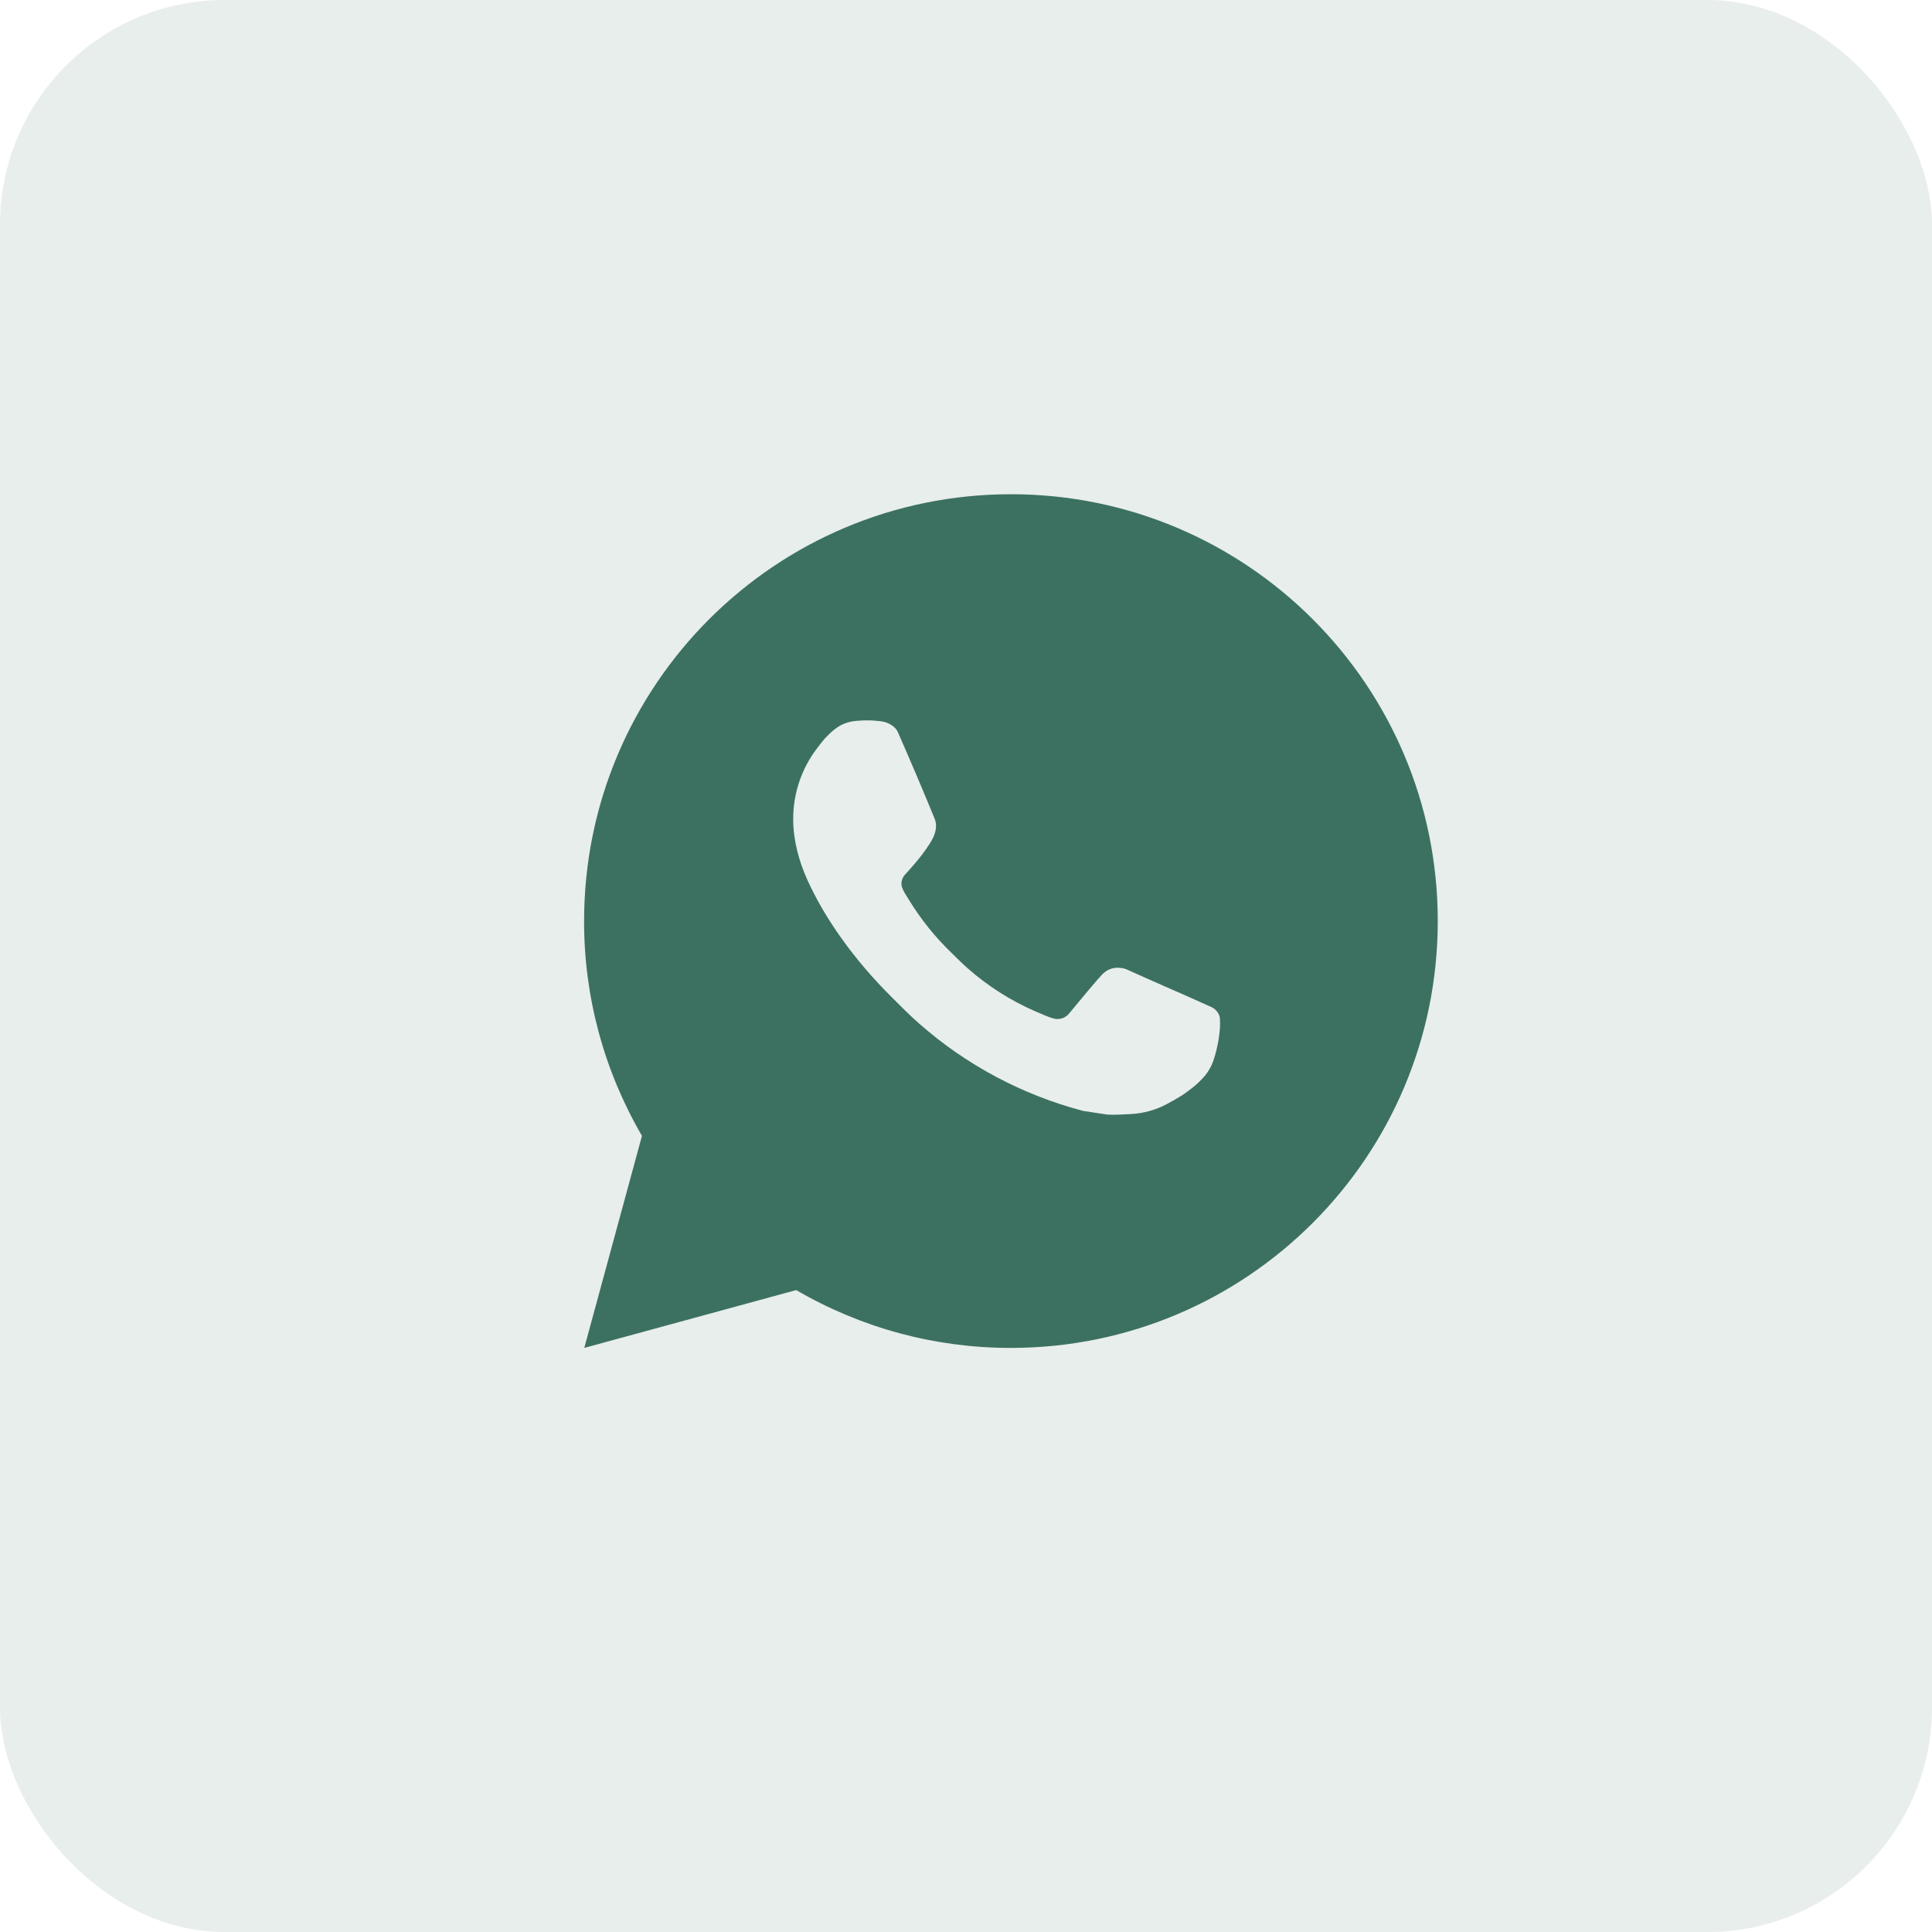
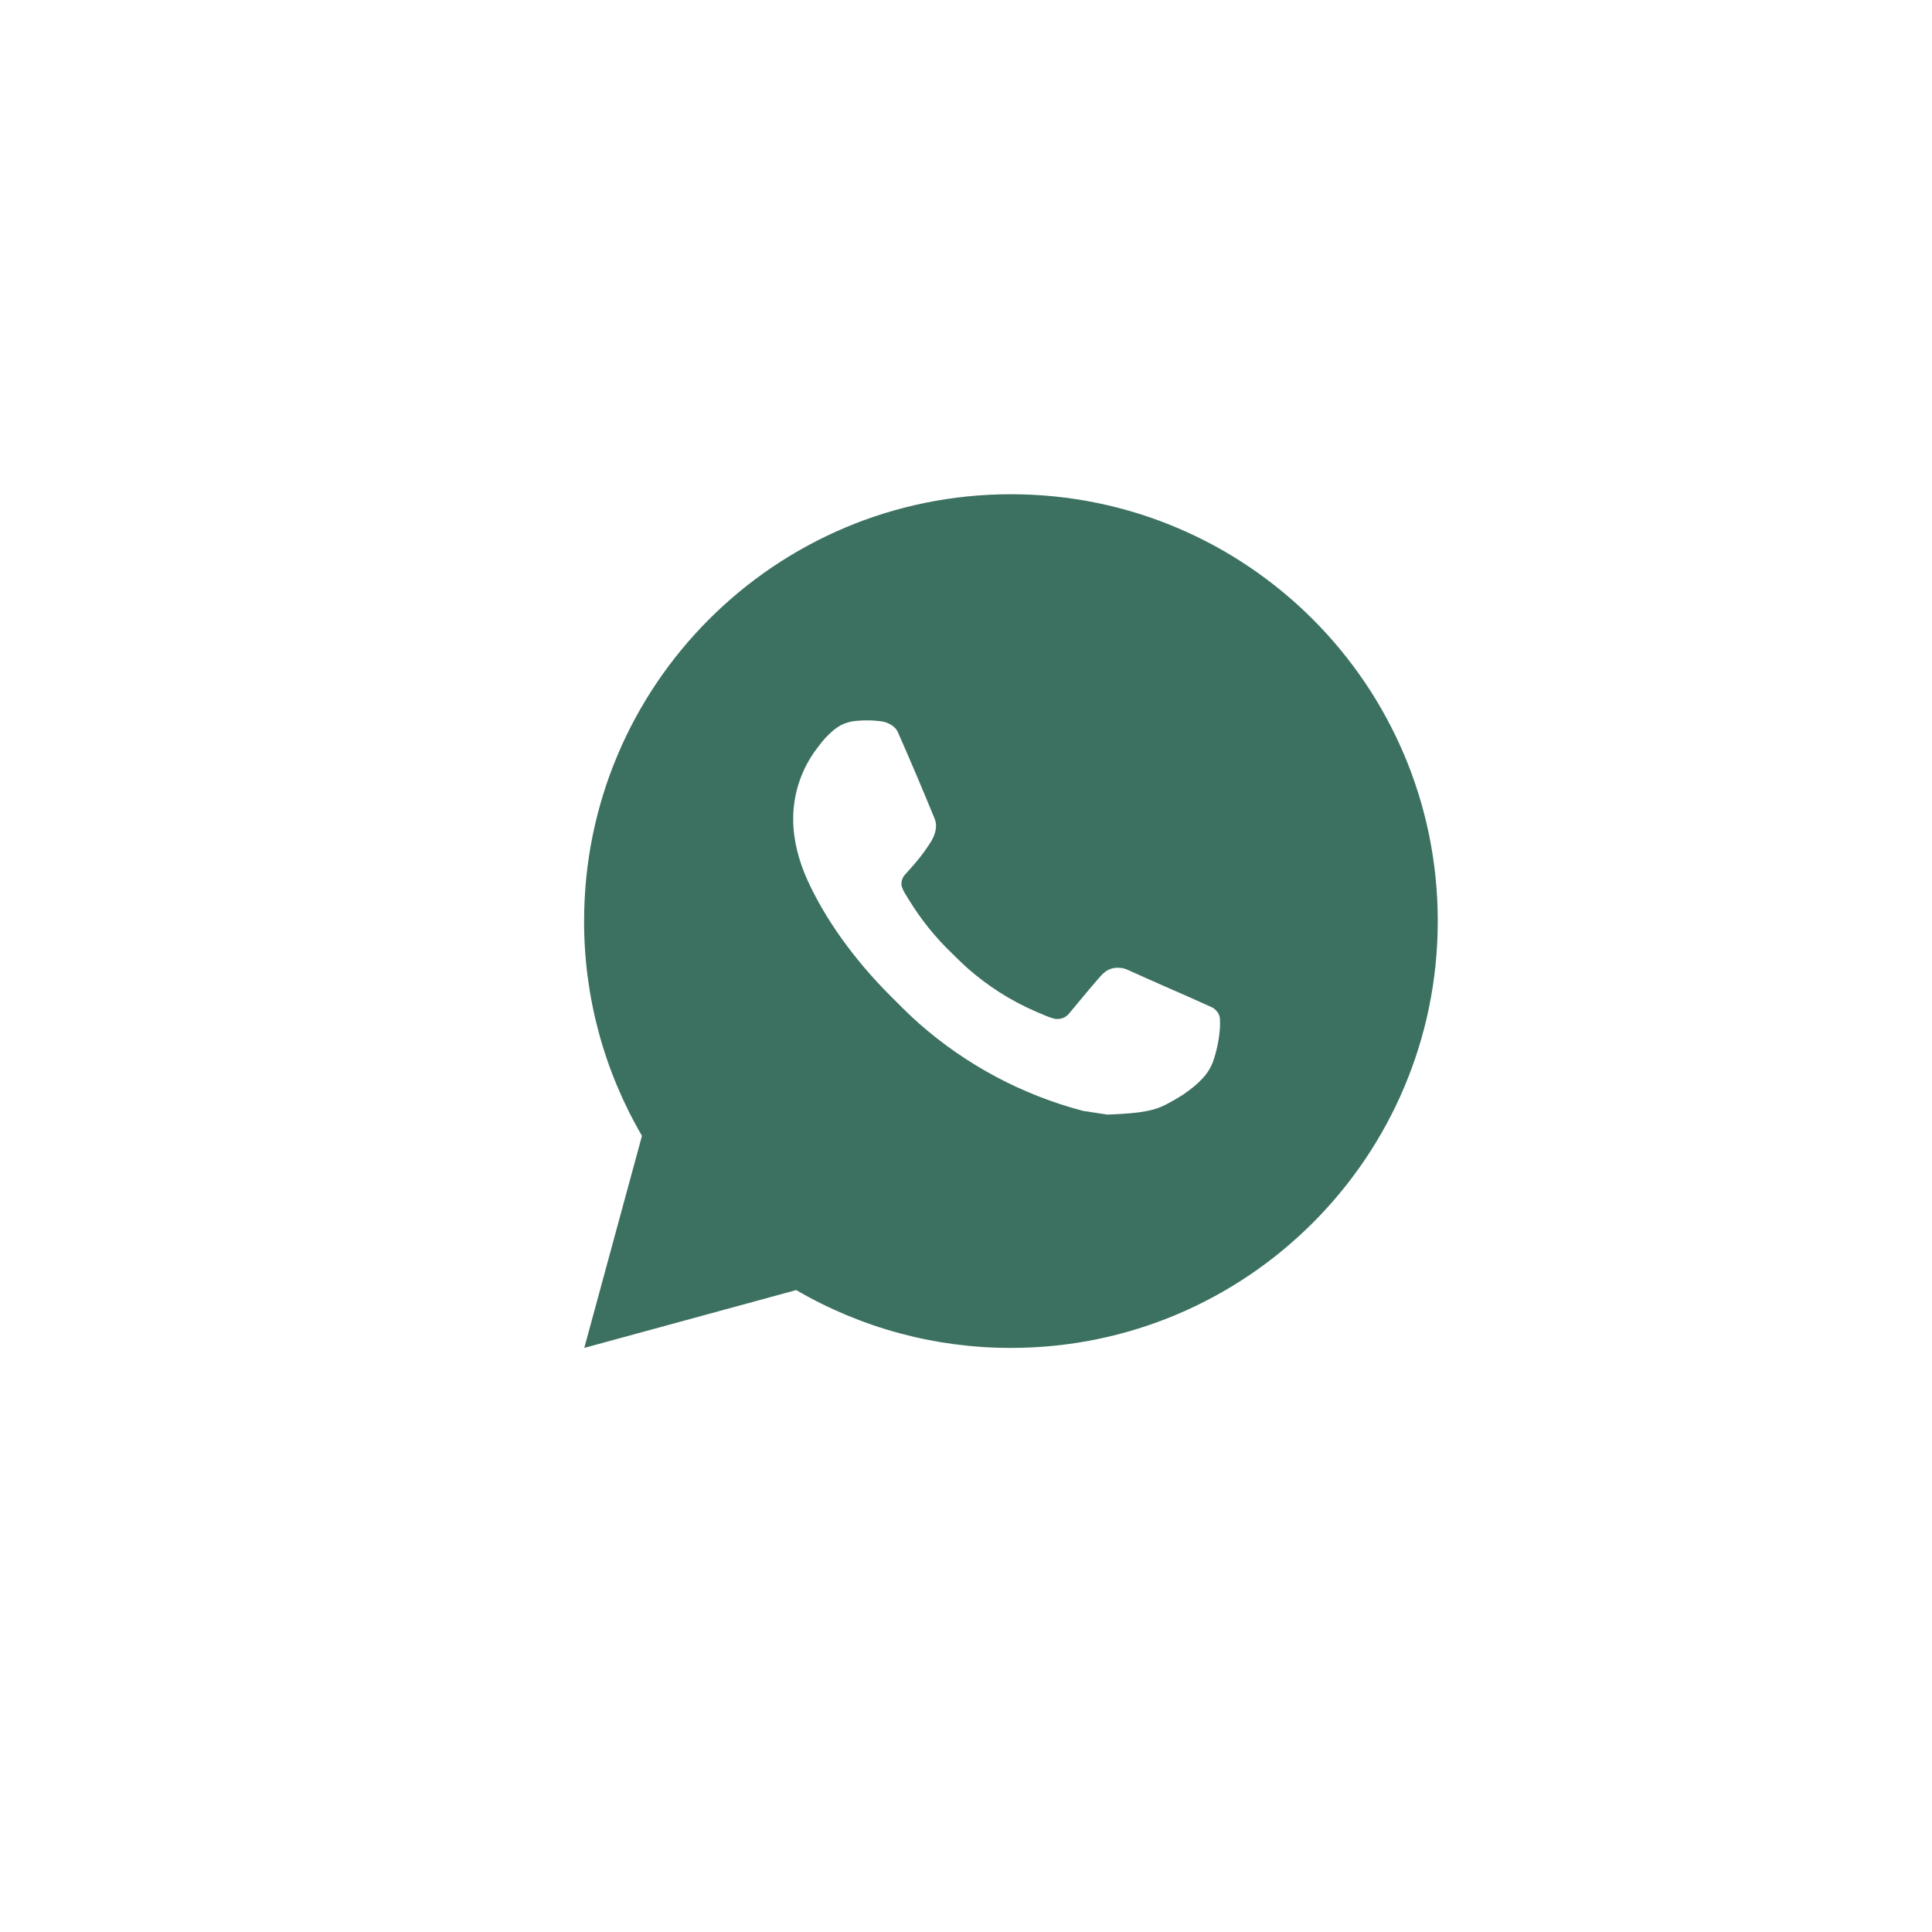
<svg xmlns="http://www.w3.org/2000/svg" width="43" height="43" viewBox="0 0 43 43" fill="none">
-   <rect width="43" height="43" rx="5" fill="#3C7161" fill-opacity="0.12" />
-   <path d="M22.5 11C27.747 11 32 15.253 32 20.5C32 25.747 27.747 30 22.5 30C20.821 30.003 19.172 29.559 17.721 28.713L13.004 30L14.288 25.28C13.442 23.83 12.997 22.18 13 20.5C13 15.253 17.253 11 22.5 11ZM19.262 16.035L19.072 16.043C18.95 16.051 18.829 16.083 18.719 16.138C18.616 16.196 18.522 16.269 18.44 16.354C18.326 16.462 18.261 16.555 18.192 16.645C17.84 17.102 17.651 17.663 17.654 18.239C17.656 18.704 17.778 19.158 17.968 19.581C18.356 20.438 18.995 21.346 19.839 22.186C20.042 22.389 20.242 22.592 20.457 22.781C21.505 23.704 22.754 24.369 24.105 24.725L24.644 24.807C24.82 24.817 24.996 24.803 25.172 24.795C25.449 24.78 25.719 24.706 25.964 24.576C26.088 24.511 26.209 24.442 26.328 24.366C26.328 24.366 26.368 24.339 26.446 24.281C26.575 24.186 26.653 24.119 26.76 24.007C26.84 23.925 26.906 23.829 26.959 23.721C27.033 23.566 27.108 23.27 27.138 23.024C27.161 22.836 27.154 22.733 27.151 22.67C27.147 22.568 27.063 22.463 26.971 22.418L26.418 22.17C26.418 22.17 25.591 21.81 25.086 21.58C25.033 21.557 24.976 21.544 24.919 21.541C24.854 21.534 24.788 21.542 24.726 21.562C24.664 21.583 24.607 21.617 24.56 21.662C24.555 21.66 24.491 21.714 23.804 22.546C23.765 22.599 23.711 22.639 23.648 22.661C23.586 22.683 23.519 22.686 23.455 22.67C23.393 22.653 23.332 22.632 23.273 22.607C23.155 22.558 23.115 22.539 23.034 22.505C22.488 22.267 21.984 21.945 21.538 21.552C21.418 21.447 21.307 21.333 21.193 21.223C20.819 20.865 20.493 20.46 20.224 20.018L20.168 19.928C20.128 19.867 20.096 19.802 20.071 19.733C20.035 19.594 20.129 19.482 20.129 19.482C20.129 19.482 20.36 19.229 20.467 19.092C20.572 18.959 20.66 18.83 20.717 18.738C20.829 18.557 20.864 18.372 20.805 18.229C20.539 17.579 20.264 16.932 19.981 16.29C19.925 16.162 19.758 16.071 19.607 16.053C19.556 16.047 19.505 16.042 19.453 16.038C19.326 16.03 19.198 16.032 19.07 16.042L19.262 16.035Z" fill="#3C7161" />
+   <path d="M22.5 11C27.747 11 32 15.253 32 20.5C32 25.747 27.747 30 22.5 30C20.821 30.003 19.172 29.559 17.721 28.713L13.004 30L14.288 25.28C13.442 23.83 12.997 22.18 13 20.5C13 15.253 17.253 11 22.5 11ZM19.262 16.035L19.072 16.043C18.95 16.051 18.829 16.083 18.719 16.138C18.616 16.196 18.522 16.269 18.44 16.354C18.326 16.462 18.261 16.555 18.192 16.645C17.84 17.102 17.651 17.663 17.654 18.239C17.656 18.704 17.778 19.158 17.968 19.581C18.356 20.438 18.995 21.346 19.839 22.186C20.042 22.389 20.242 22.592 20.457 22.781C21.505 23.704 22.754 24.369 24.105 24.725L24.644 24.807C25.449 24.78 25.719 24.706 25.964 24.576C26.088 24.511 26.209 24.442 26.328 24.366C26.328 24.366 26.368 24.339 26.446 24.281C26.575 24.186 26.653 24.119 26.76 24.007C26.84 23.925 26.906 23.829 26.959 23.721C27.033 23.566 27.108 23.27 27.138 23.024C27.161 22.836 27.154 22.733 27.151 22.67C27.147 22.568 27.063 22.463 26.971 22.418L26.418 22.17C26.418 22.17 25.591 21.81 25.086 21.58C25.033 21.557 24.976 21.544 24.919 21.541C24.854 21.534 24.788 21.542 24.726 21.562C24.664 21.583 24.607 21.617 24.56 21.662C24.555 21.66 24.491 21.714 23.804 22.546C23.765 22.599 23.711 22.639 23.648 22.661C23.586 22.683 23.519 22.686 23.455 22.67C23.393 22.653 23.332 22.632 23.273 22.607C23.155 22.558 23.115 22.539 23.034 22.505C22.488 22.267 21.984 21.945 21.538 21.552C21.418 21.447 21.307 21.333 21.193 21.223C20.819 20.865 20.493 20.46 20.224 20.018L20.168 19.928C20.128 19.867 20.096 19.802 20.071 19.733C20.035 19.594 20.129 19.482 20.129 19.482C20.129 19.482 20.36 19.229 20.467 19.092C20.572 18.959 20.66 18.83 20.717 18.738C20.829 18.557 20.864 18.372 20.805 18.229C20.539 17.579 20.264 16.932 19.981 16.29C19.925 16.162 19.758 16.071 19.607 16.053C19.556 16.047 19.505 16.042 19.453 16.038C19.326 16.03 19.198 16.032 19.07 16.042L19.262 16.035Z" fill="#3C7161" />
</svg>